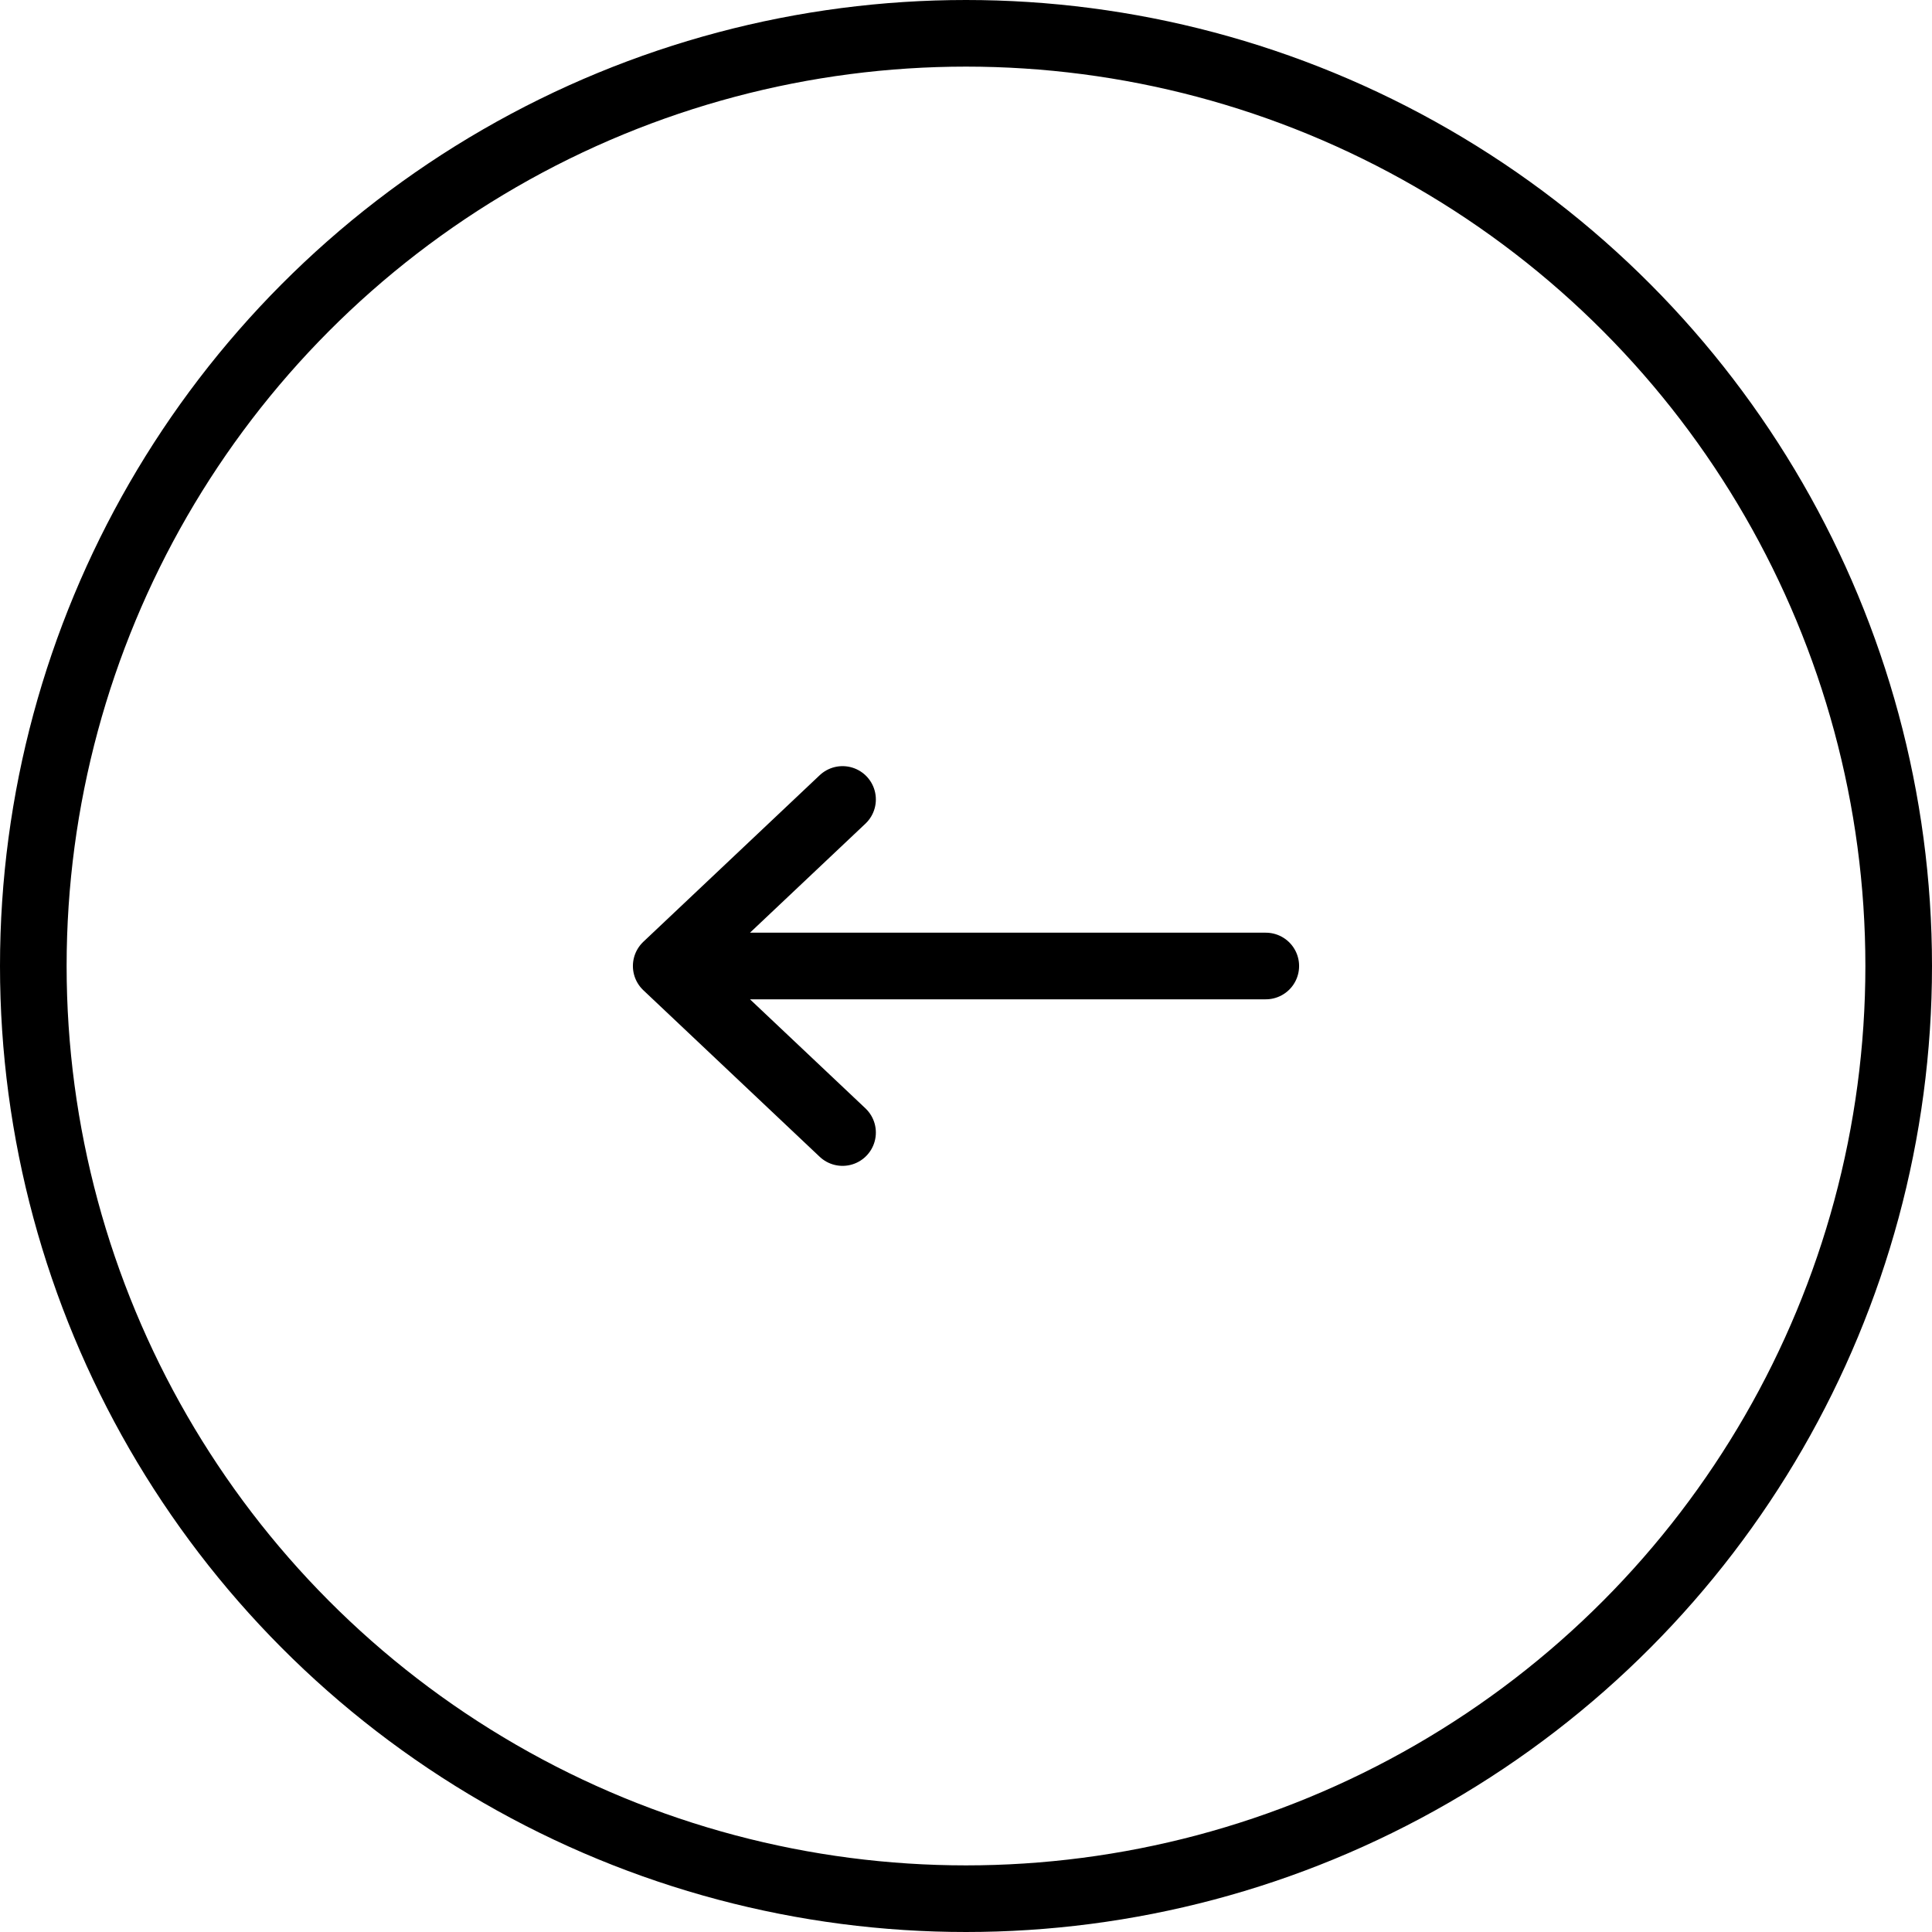
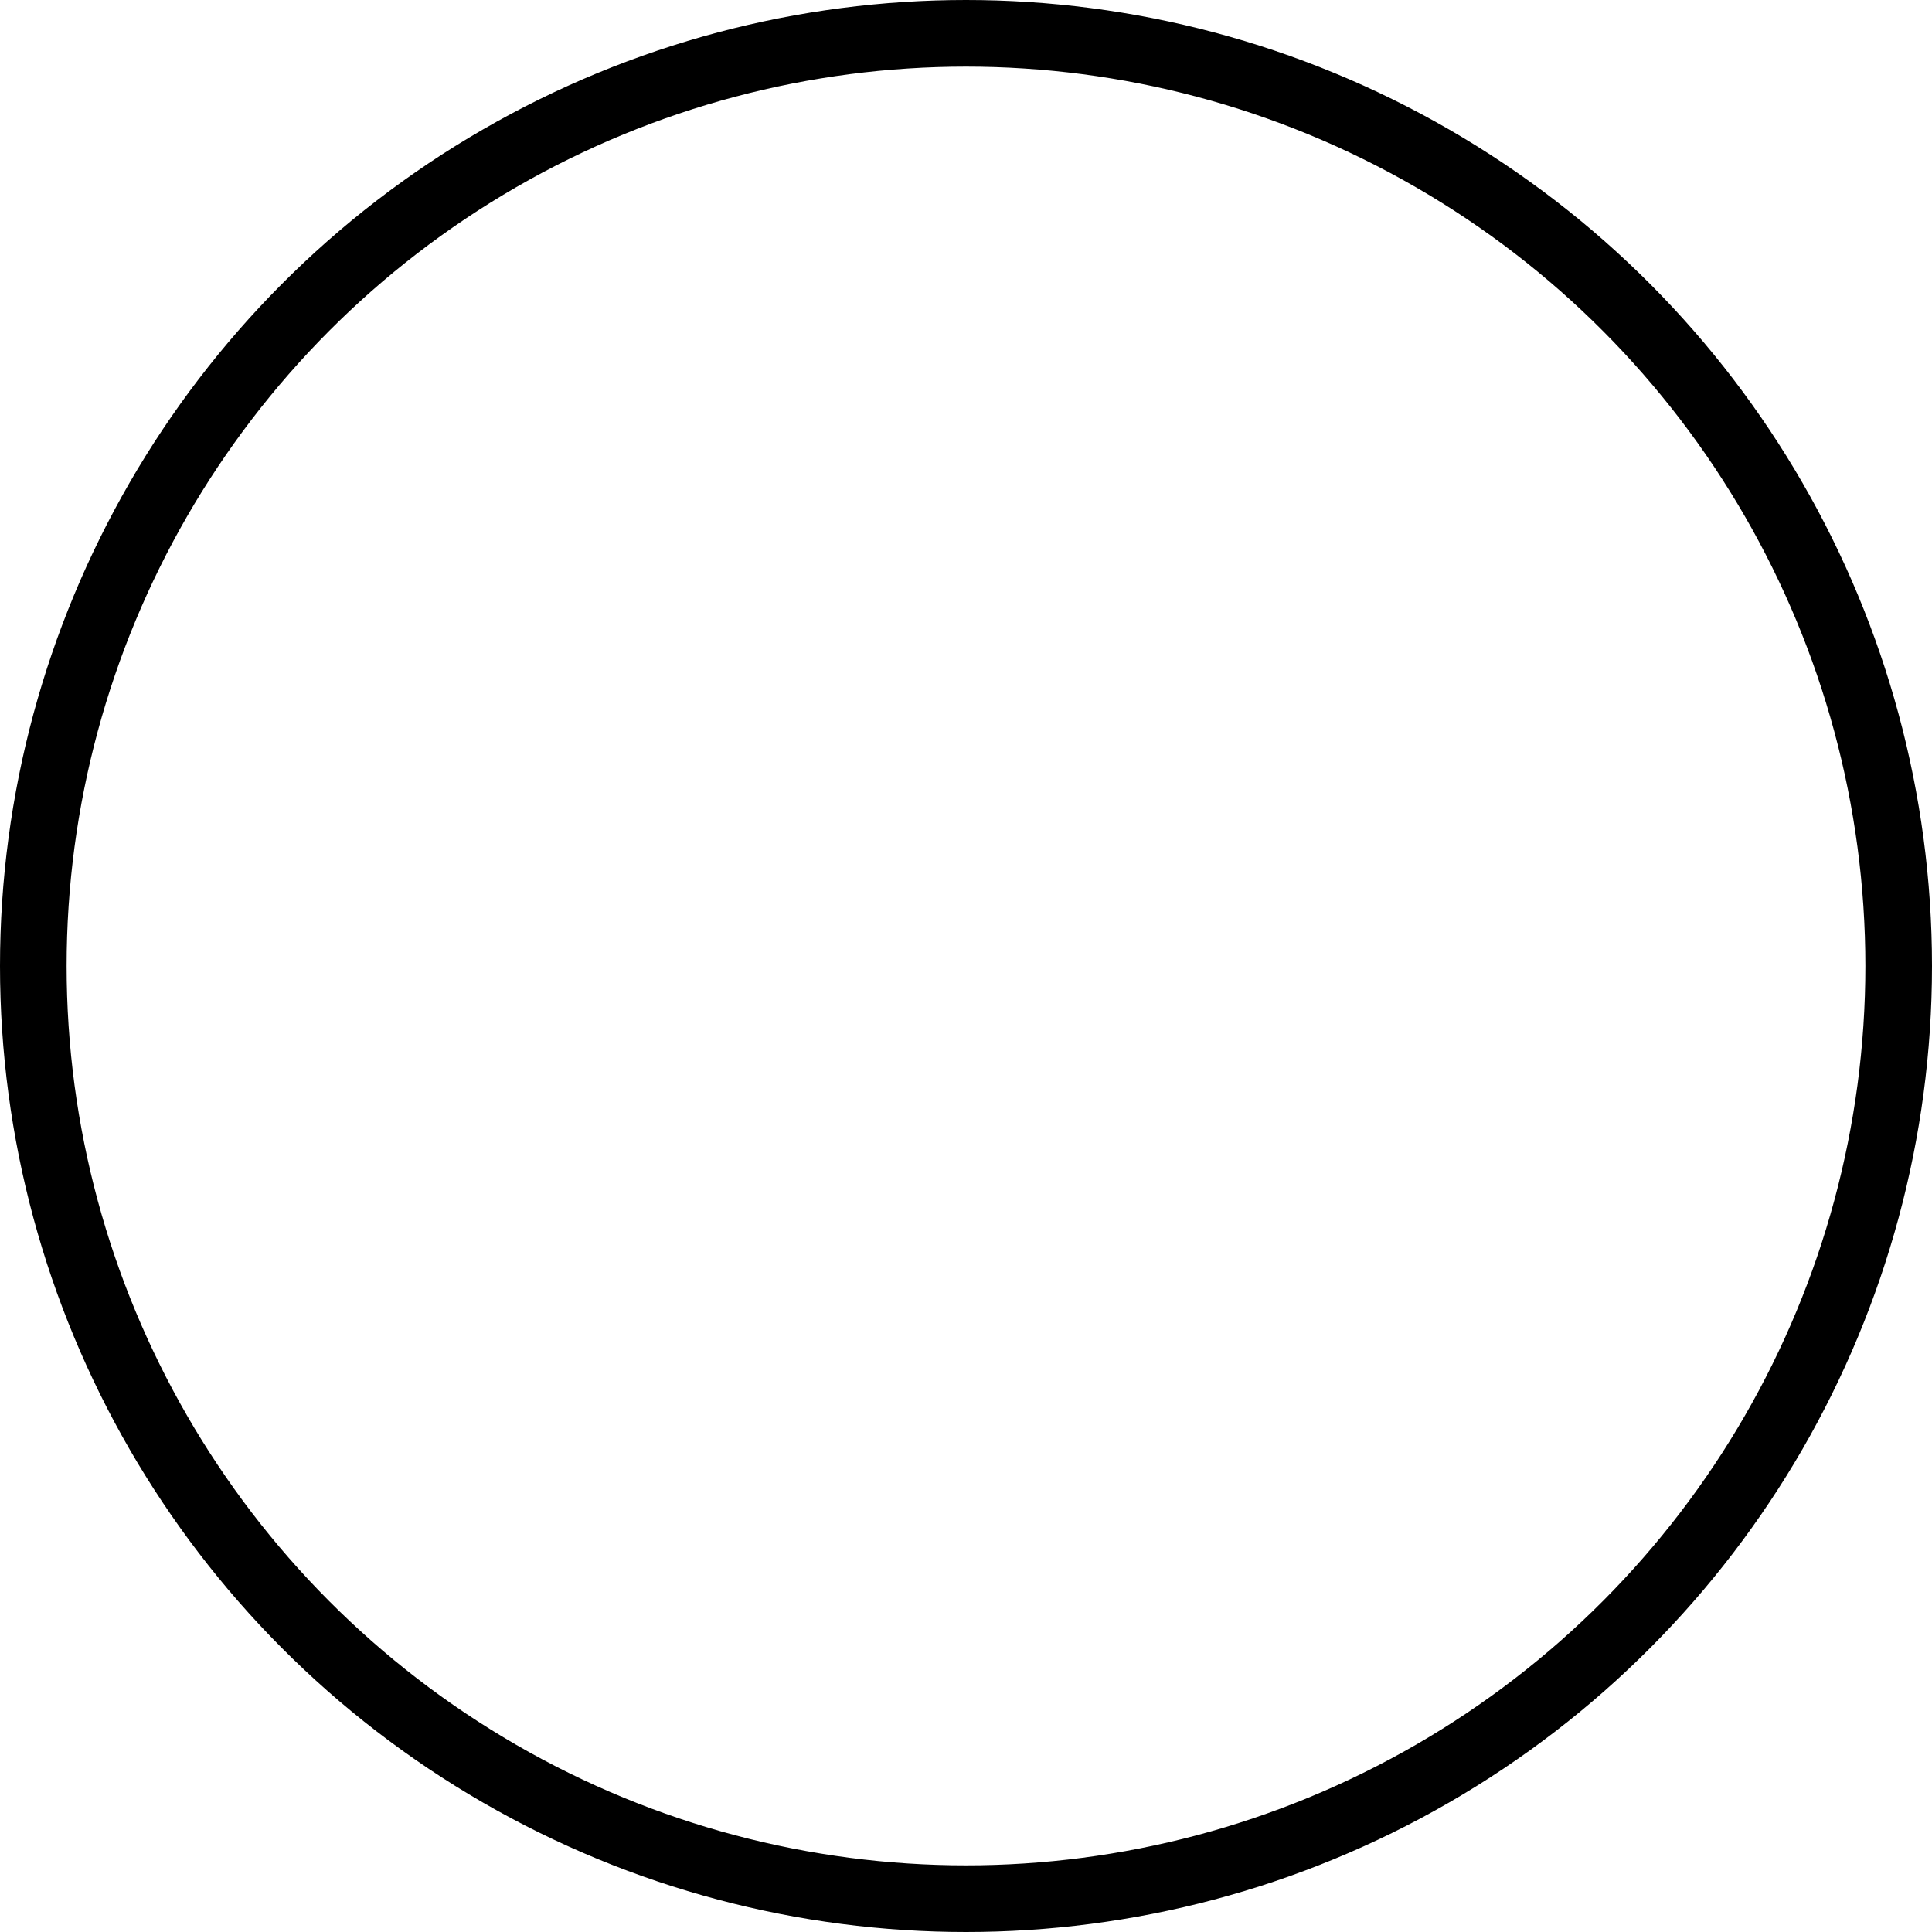
<svg xmlns="http://www.w3.org/2000/svg" width="29" height="29" viewBox="0 0 29 29" fill="none">
  <circle cx="14.5" cy="14.5" r="14" stroke="black" />
-   <path d="M12.647 12L10 14.5M10 14.5L12.647 17M10 14.5H19" stroke="black" stroke-linecap="round" stroke-linejoin="round" />
</svg>